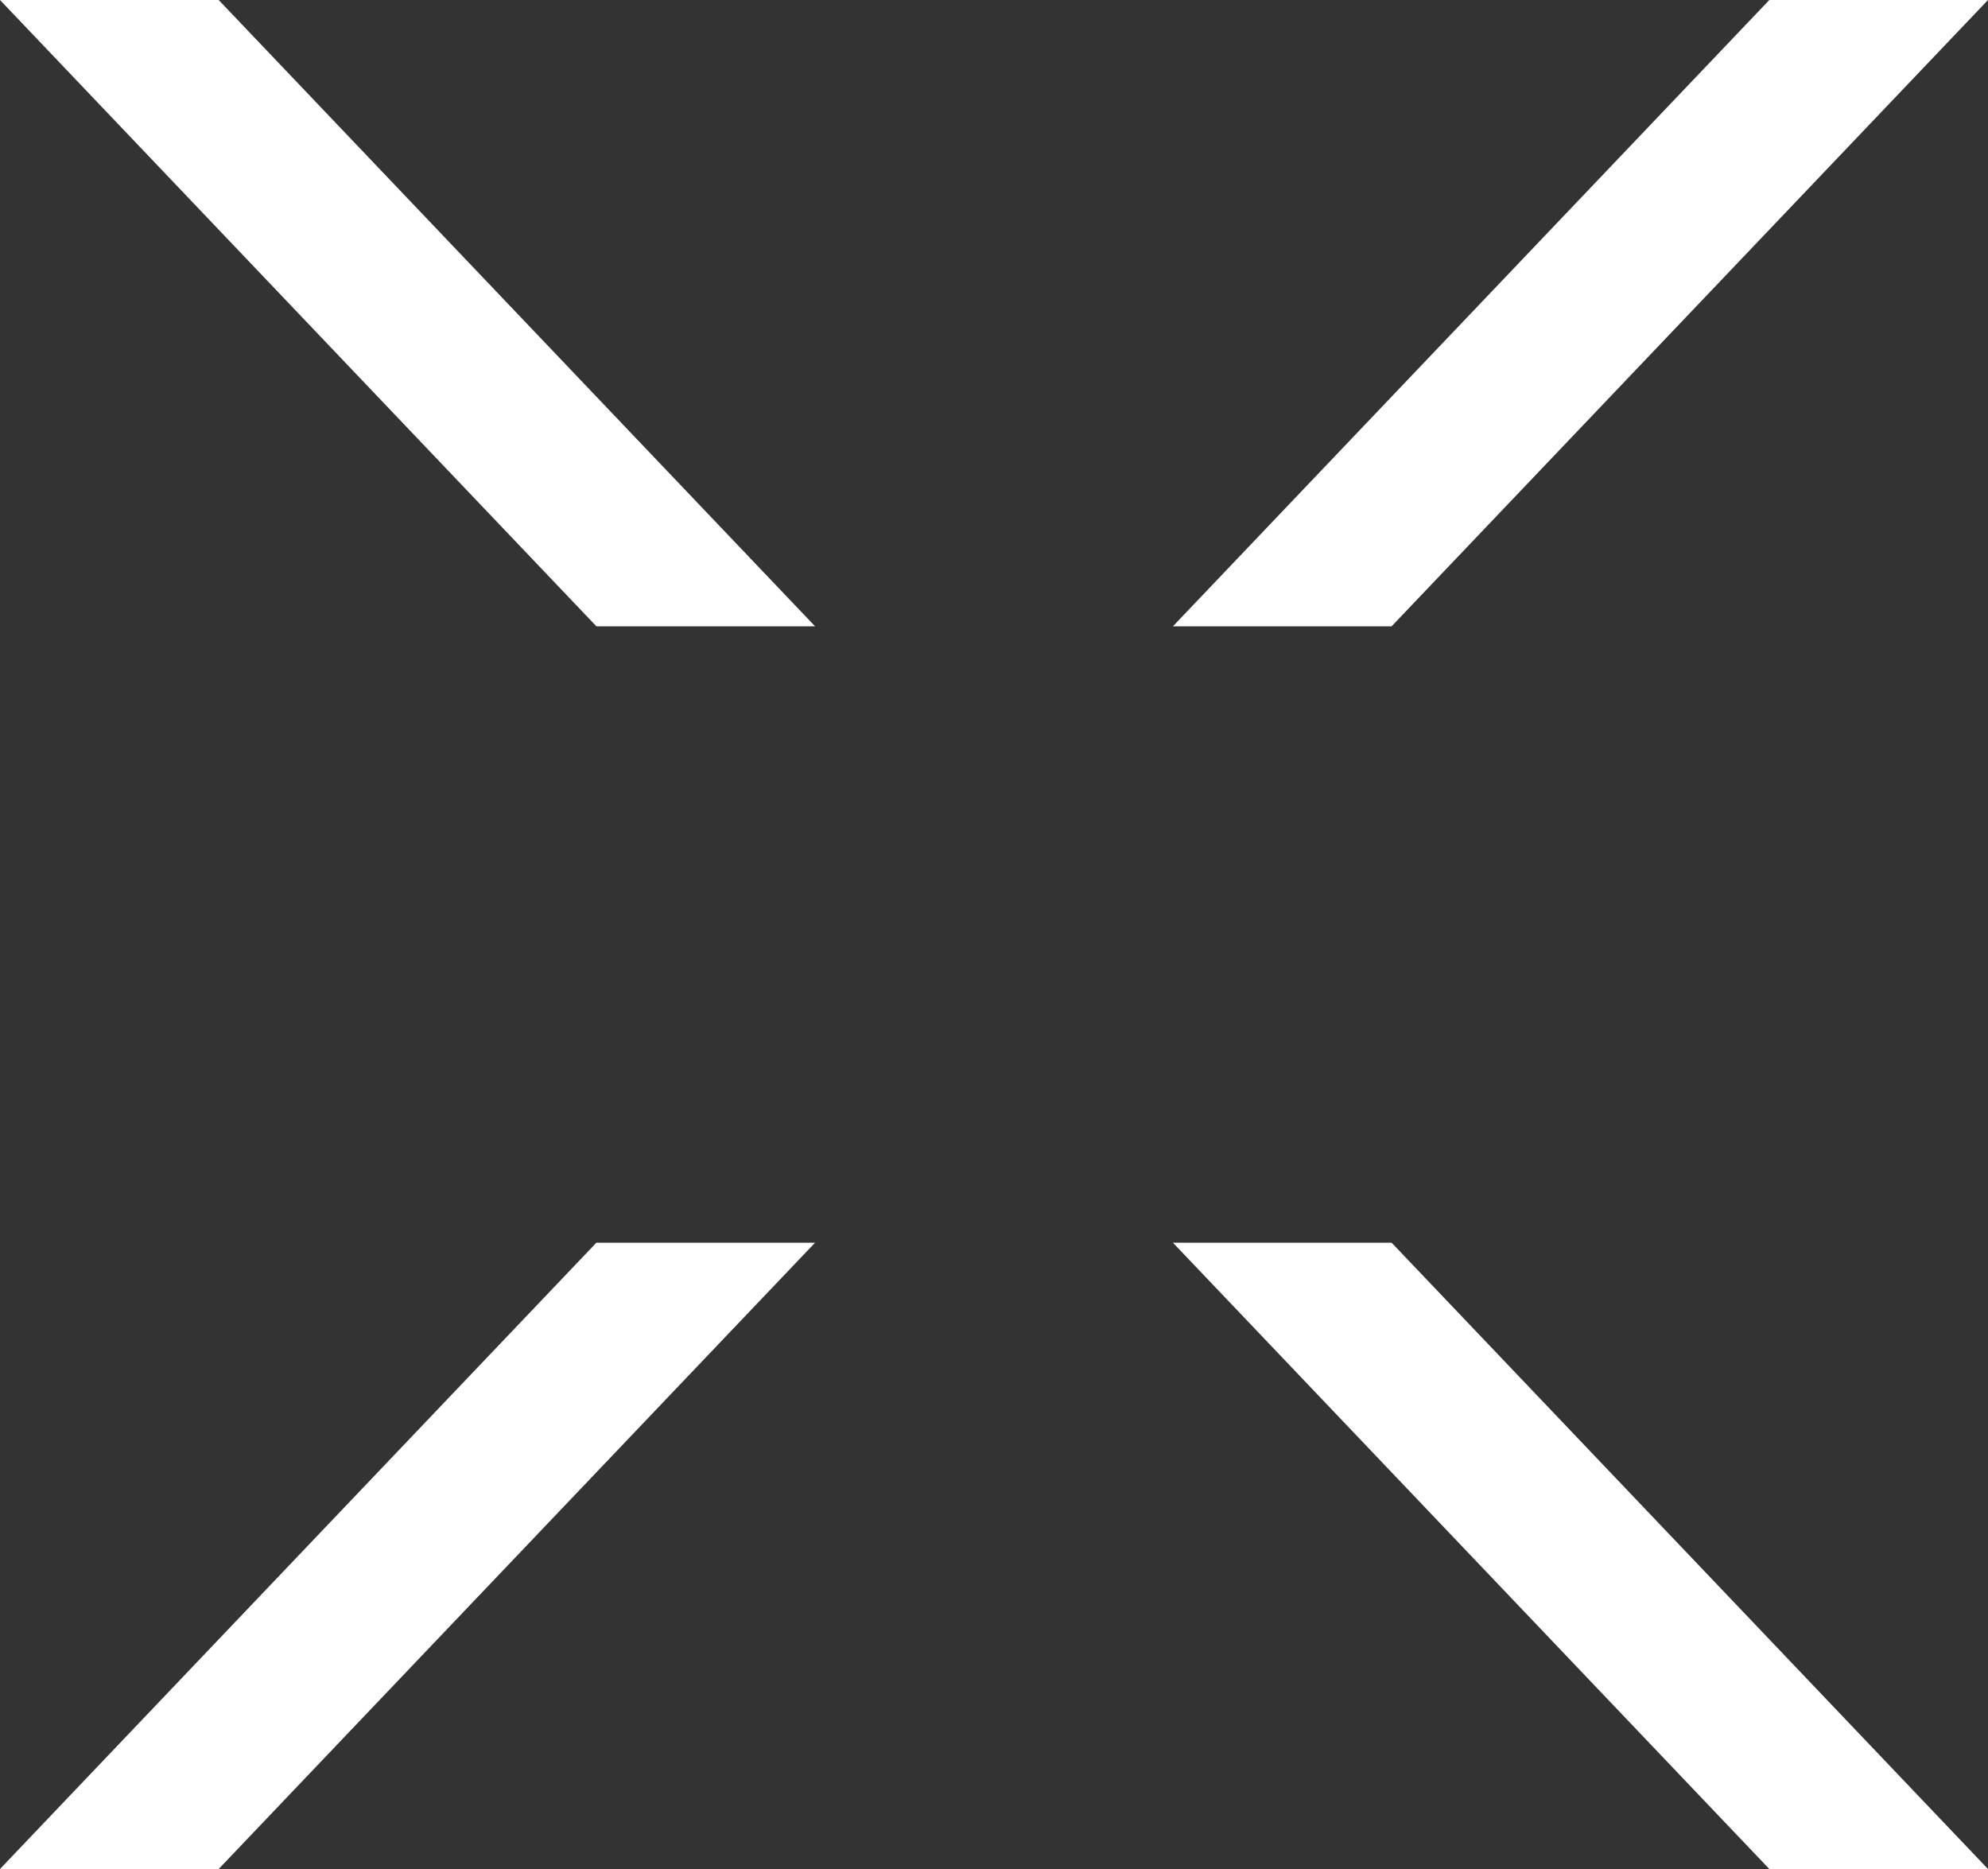
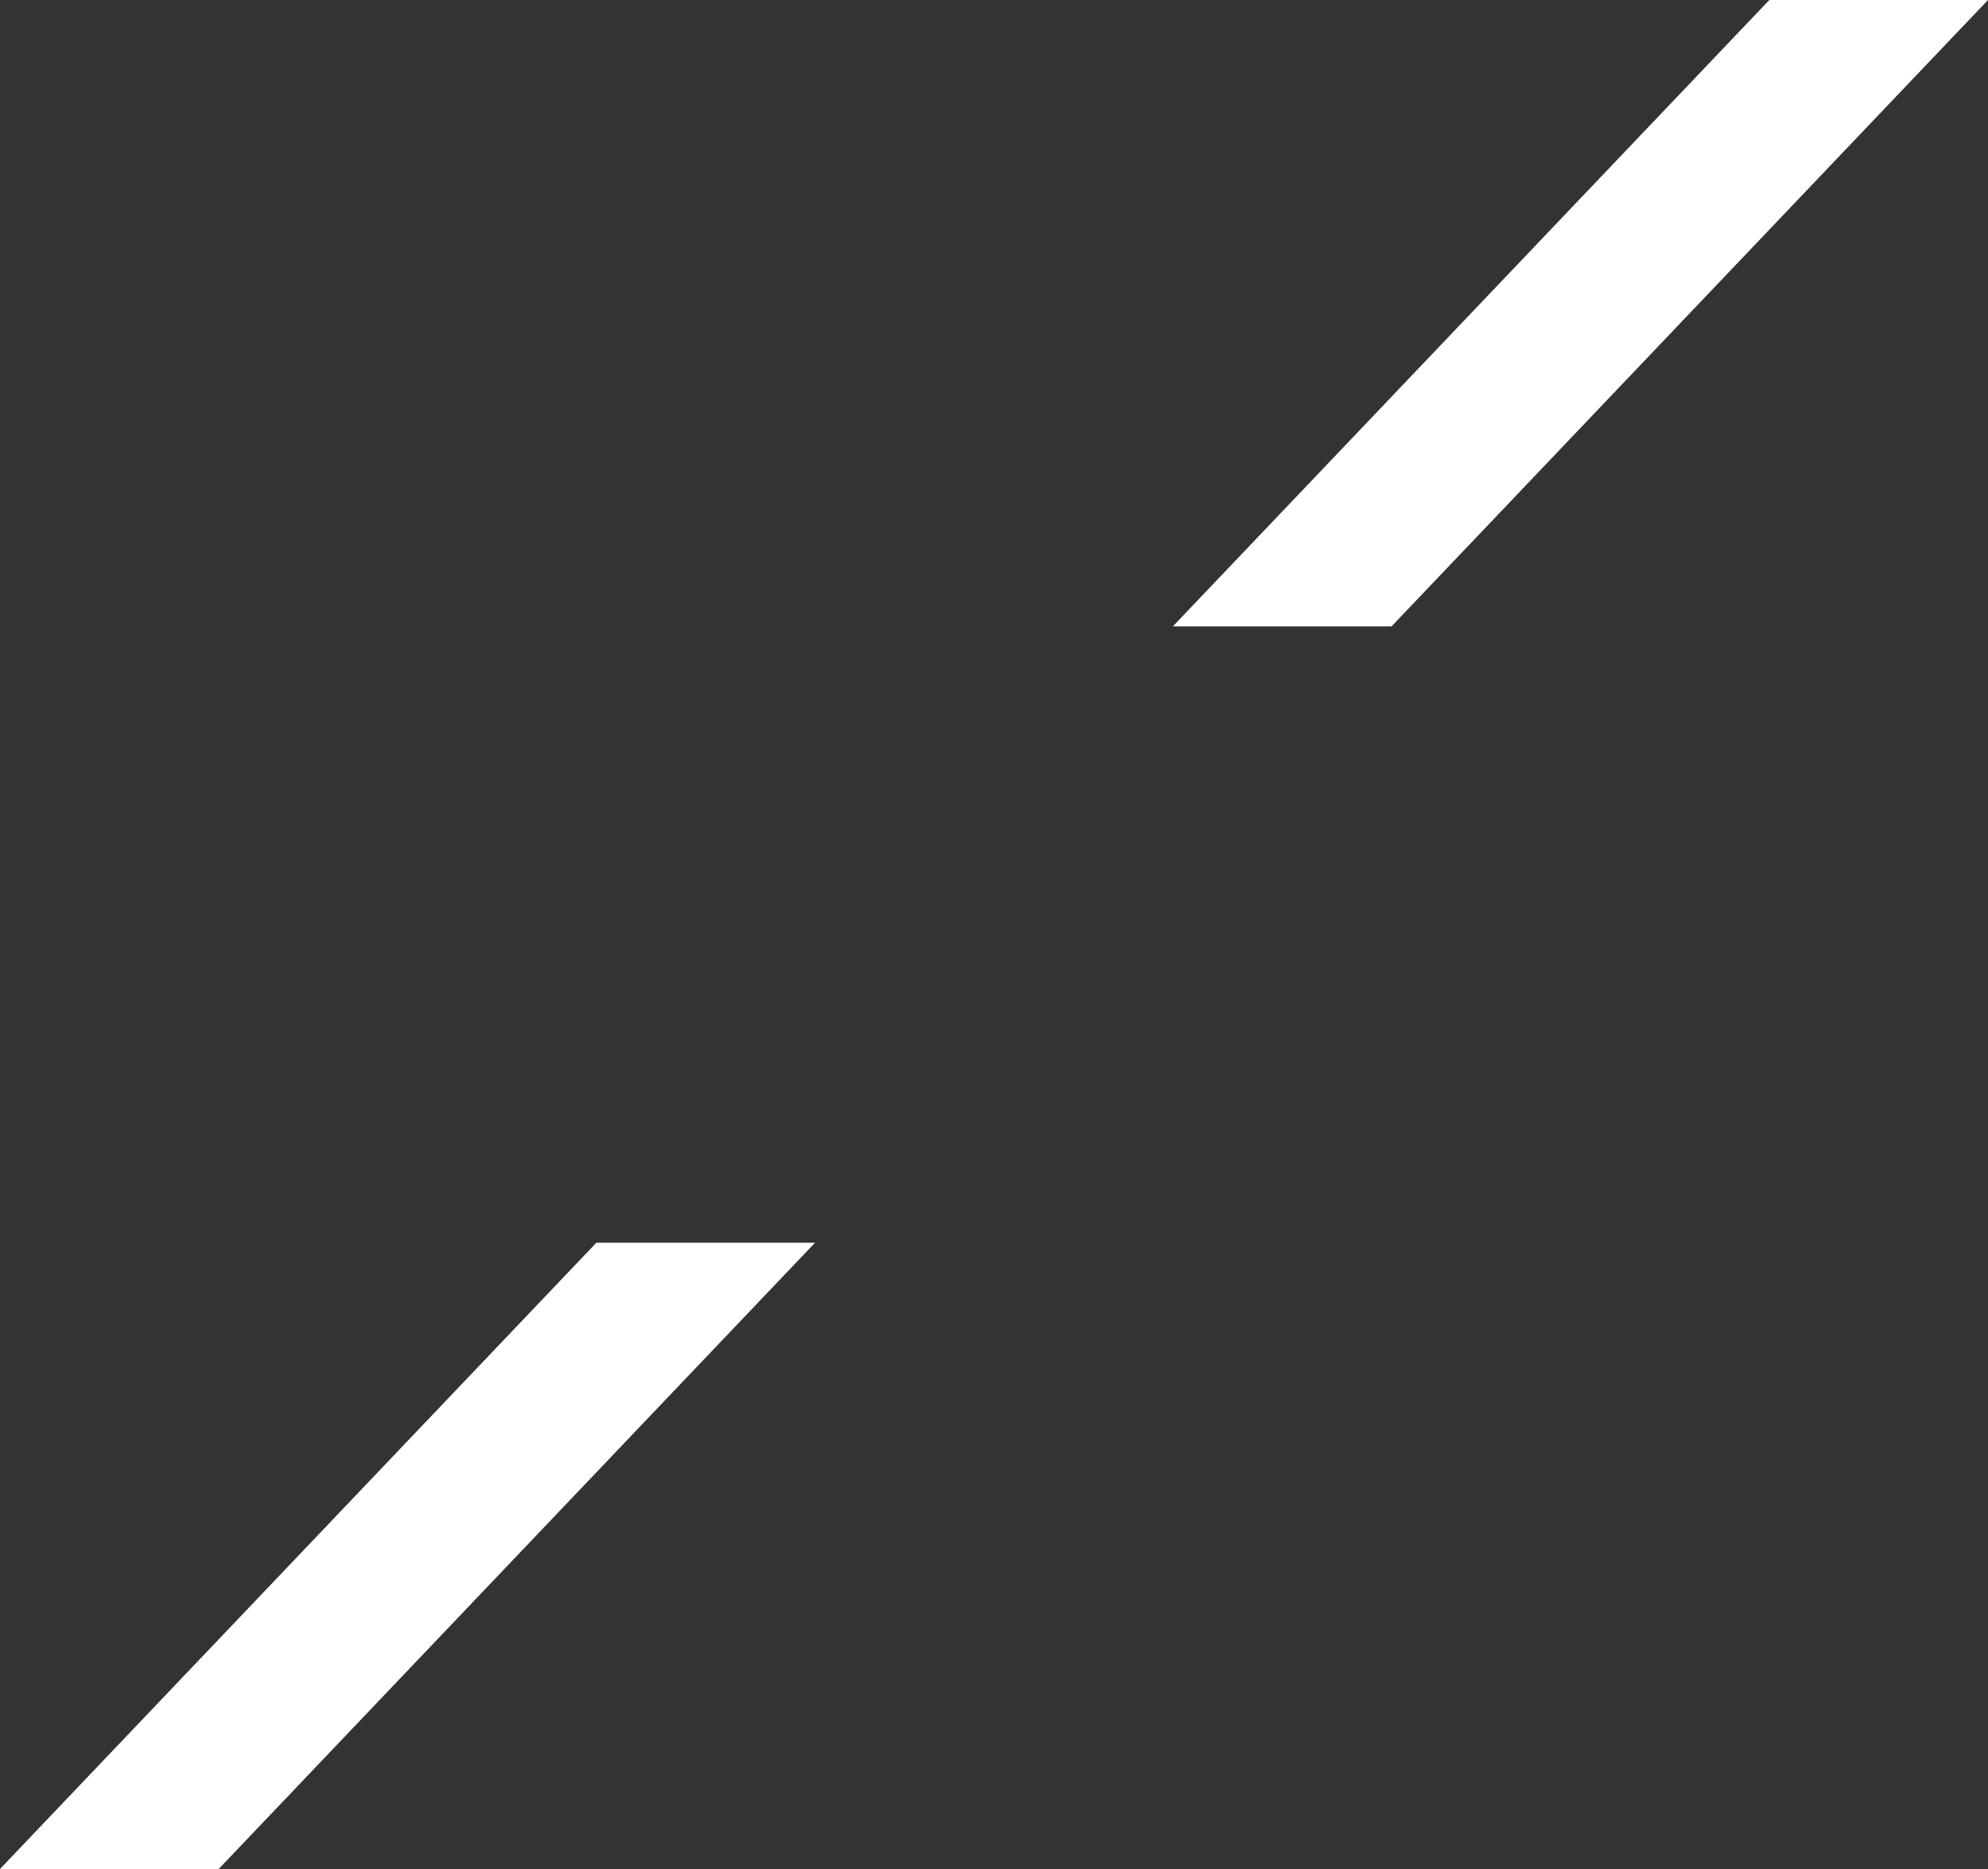
<svg xmlns="http://www.w3.org/2000/svg" viewBox="0 0 20 18.8">
  <rect x="0" y="0" width="20" height="18.8" fill="#333333" stroke="none" />
  <g id="Ebene_2" data-name="Ebene 2">
    <g id="Ebene_1-2" data-name="Ebene 1">
-       <polygon points="8.2 6.3 2.2 0 0 0 6 6.3 8.2 6.3" fill="#fff" />
      <polygon points="20 0 17.8 0 11.8 6.3 14 6.3 20 0" fill="#fff" />
      <polygon points="0 18.8 2.2 18.8 8.2 12.5 6 12.5 0 18.8" fill="#fff" />
-       <polygon points="11.8 12.5 17.8 18.8 20 18.8 14 12.5 11.8 12.5" fill="#fff" />
    </g>
  </g>
</svg>